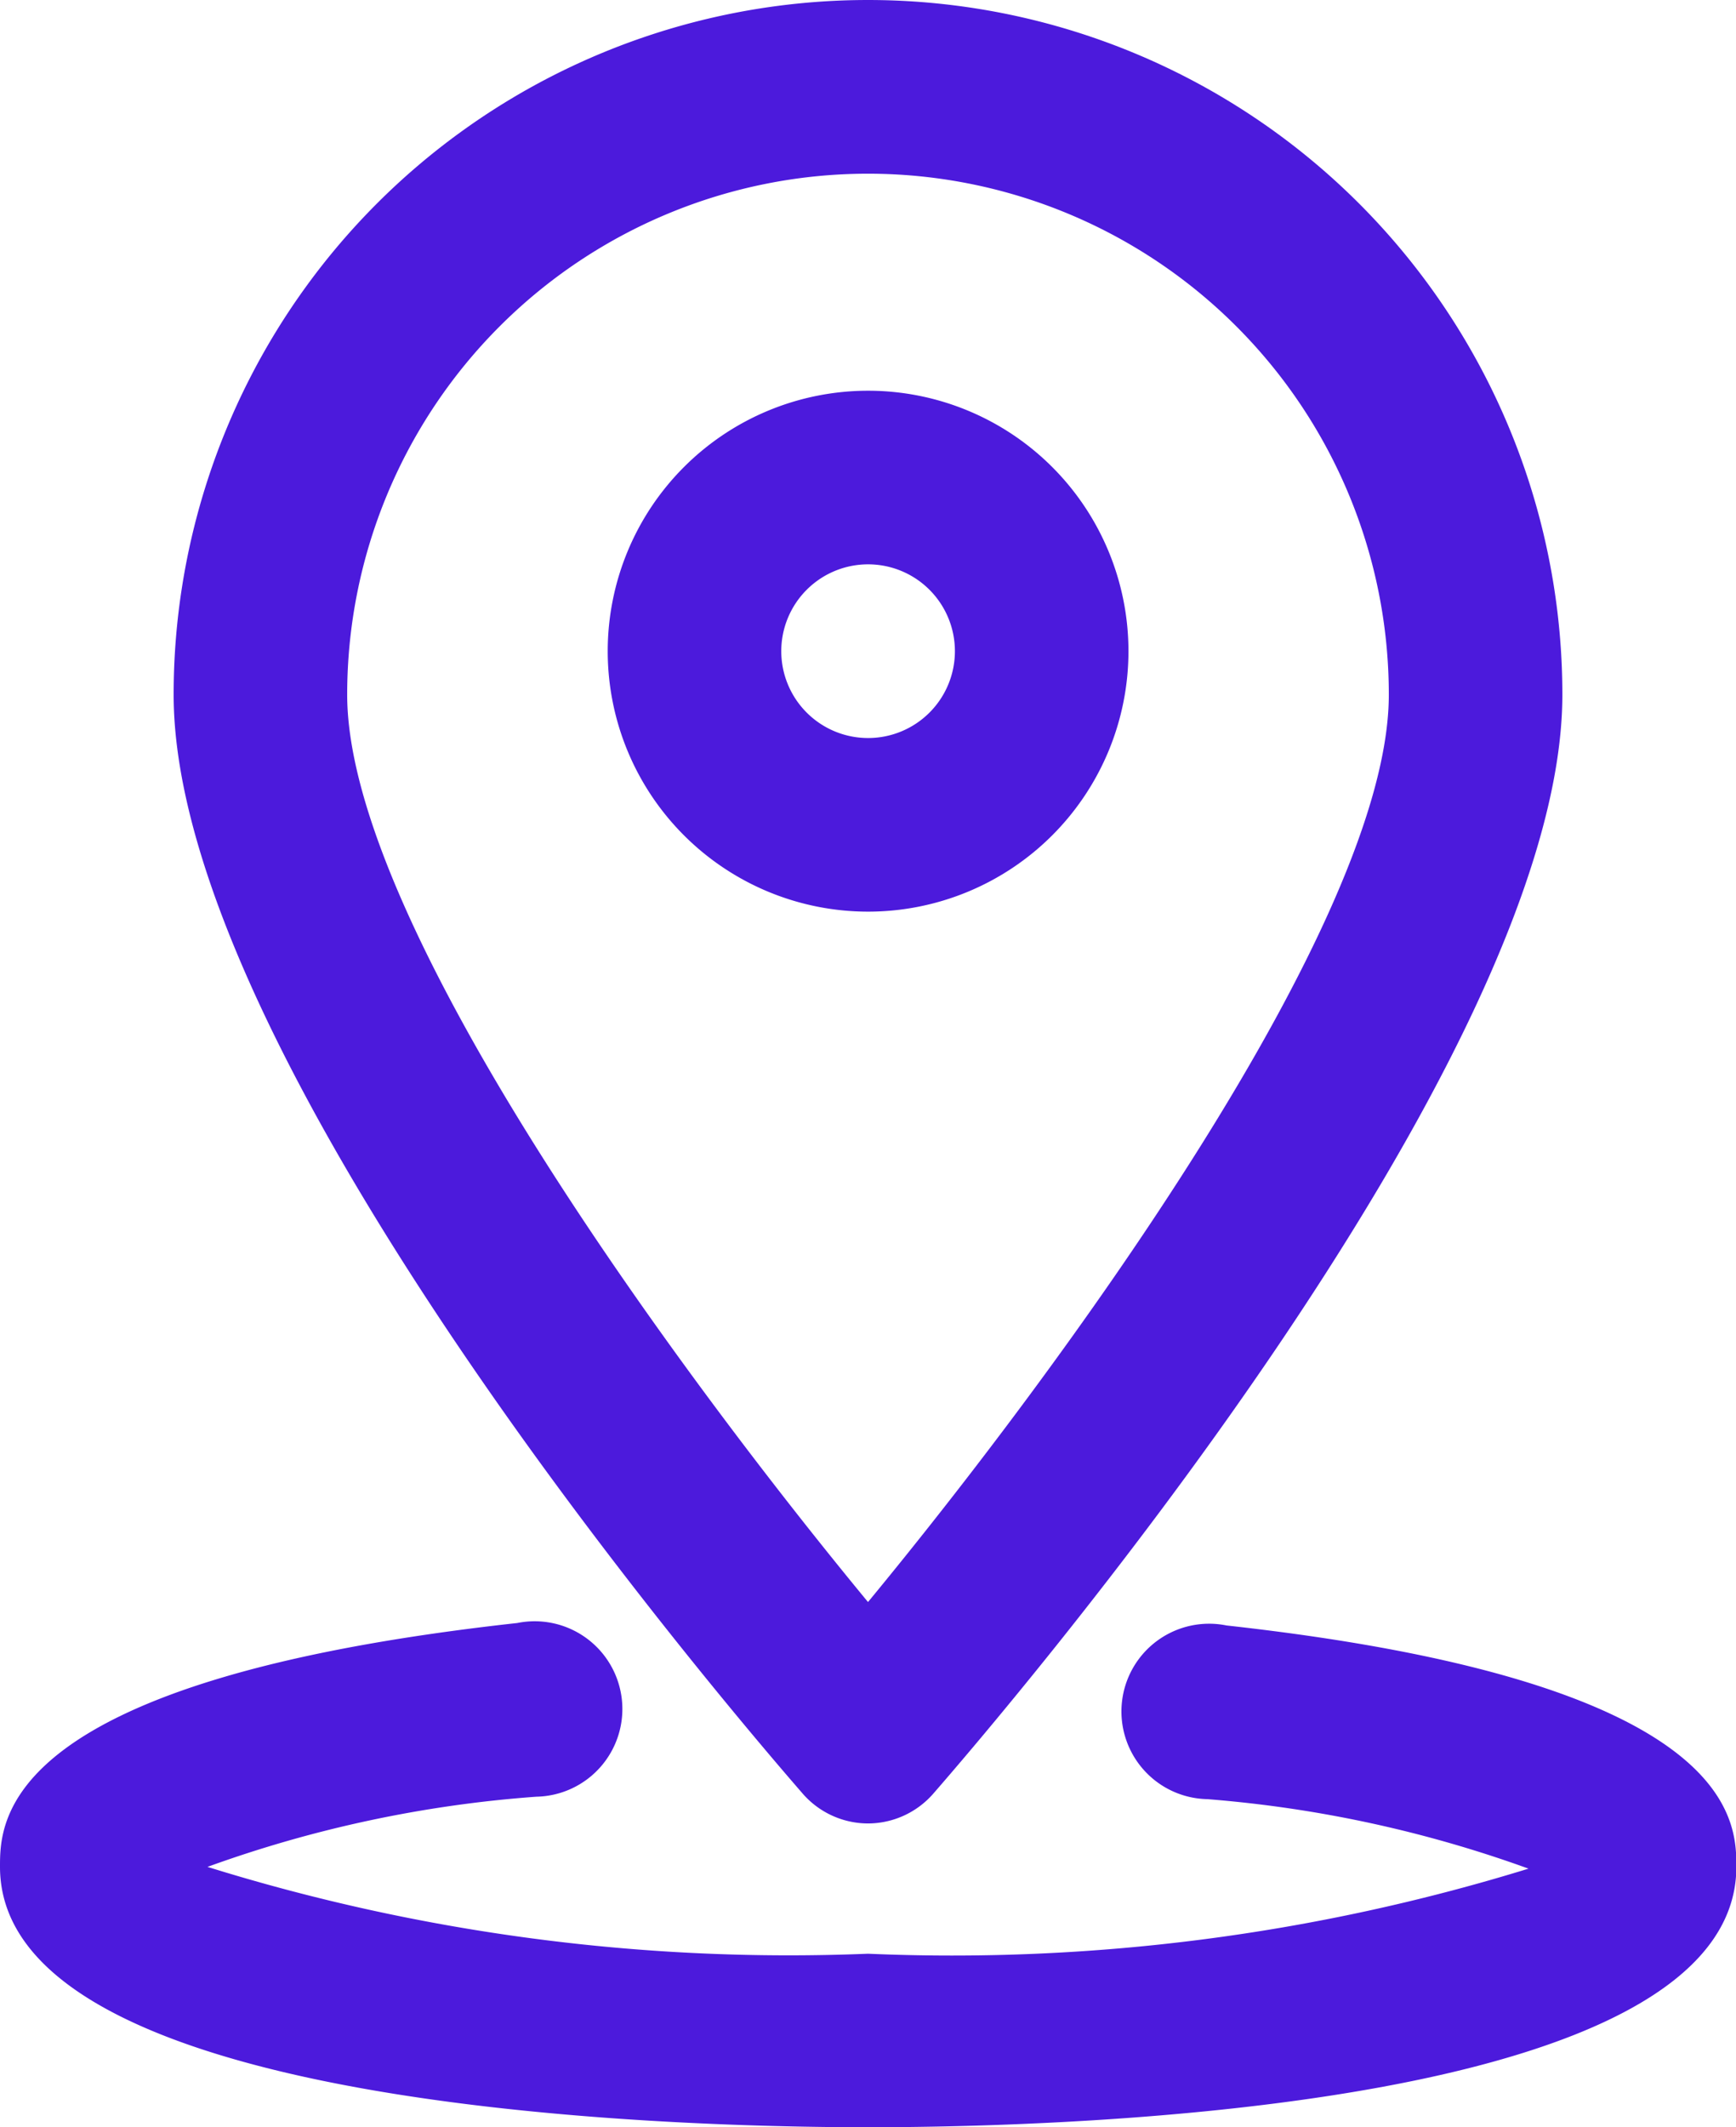
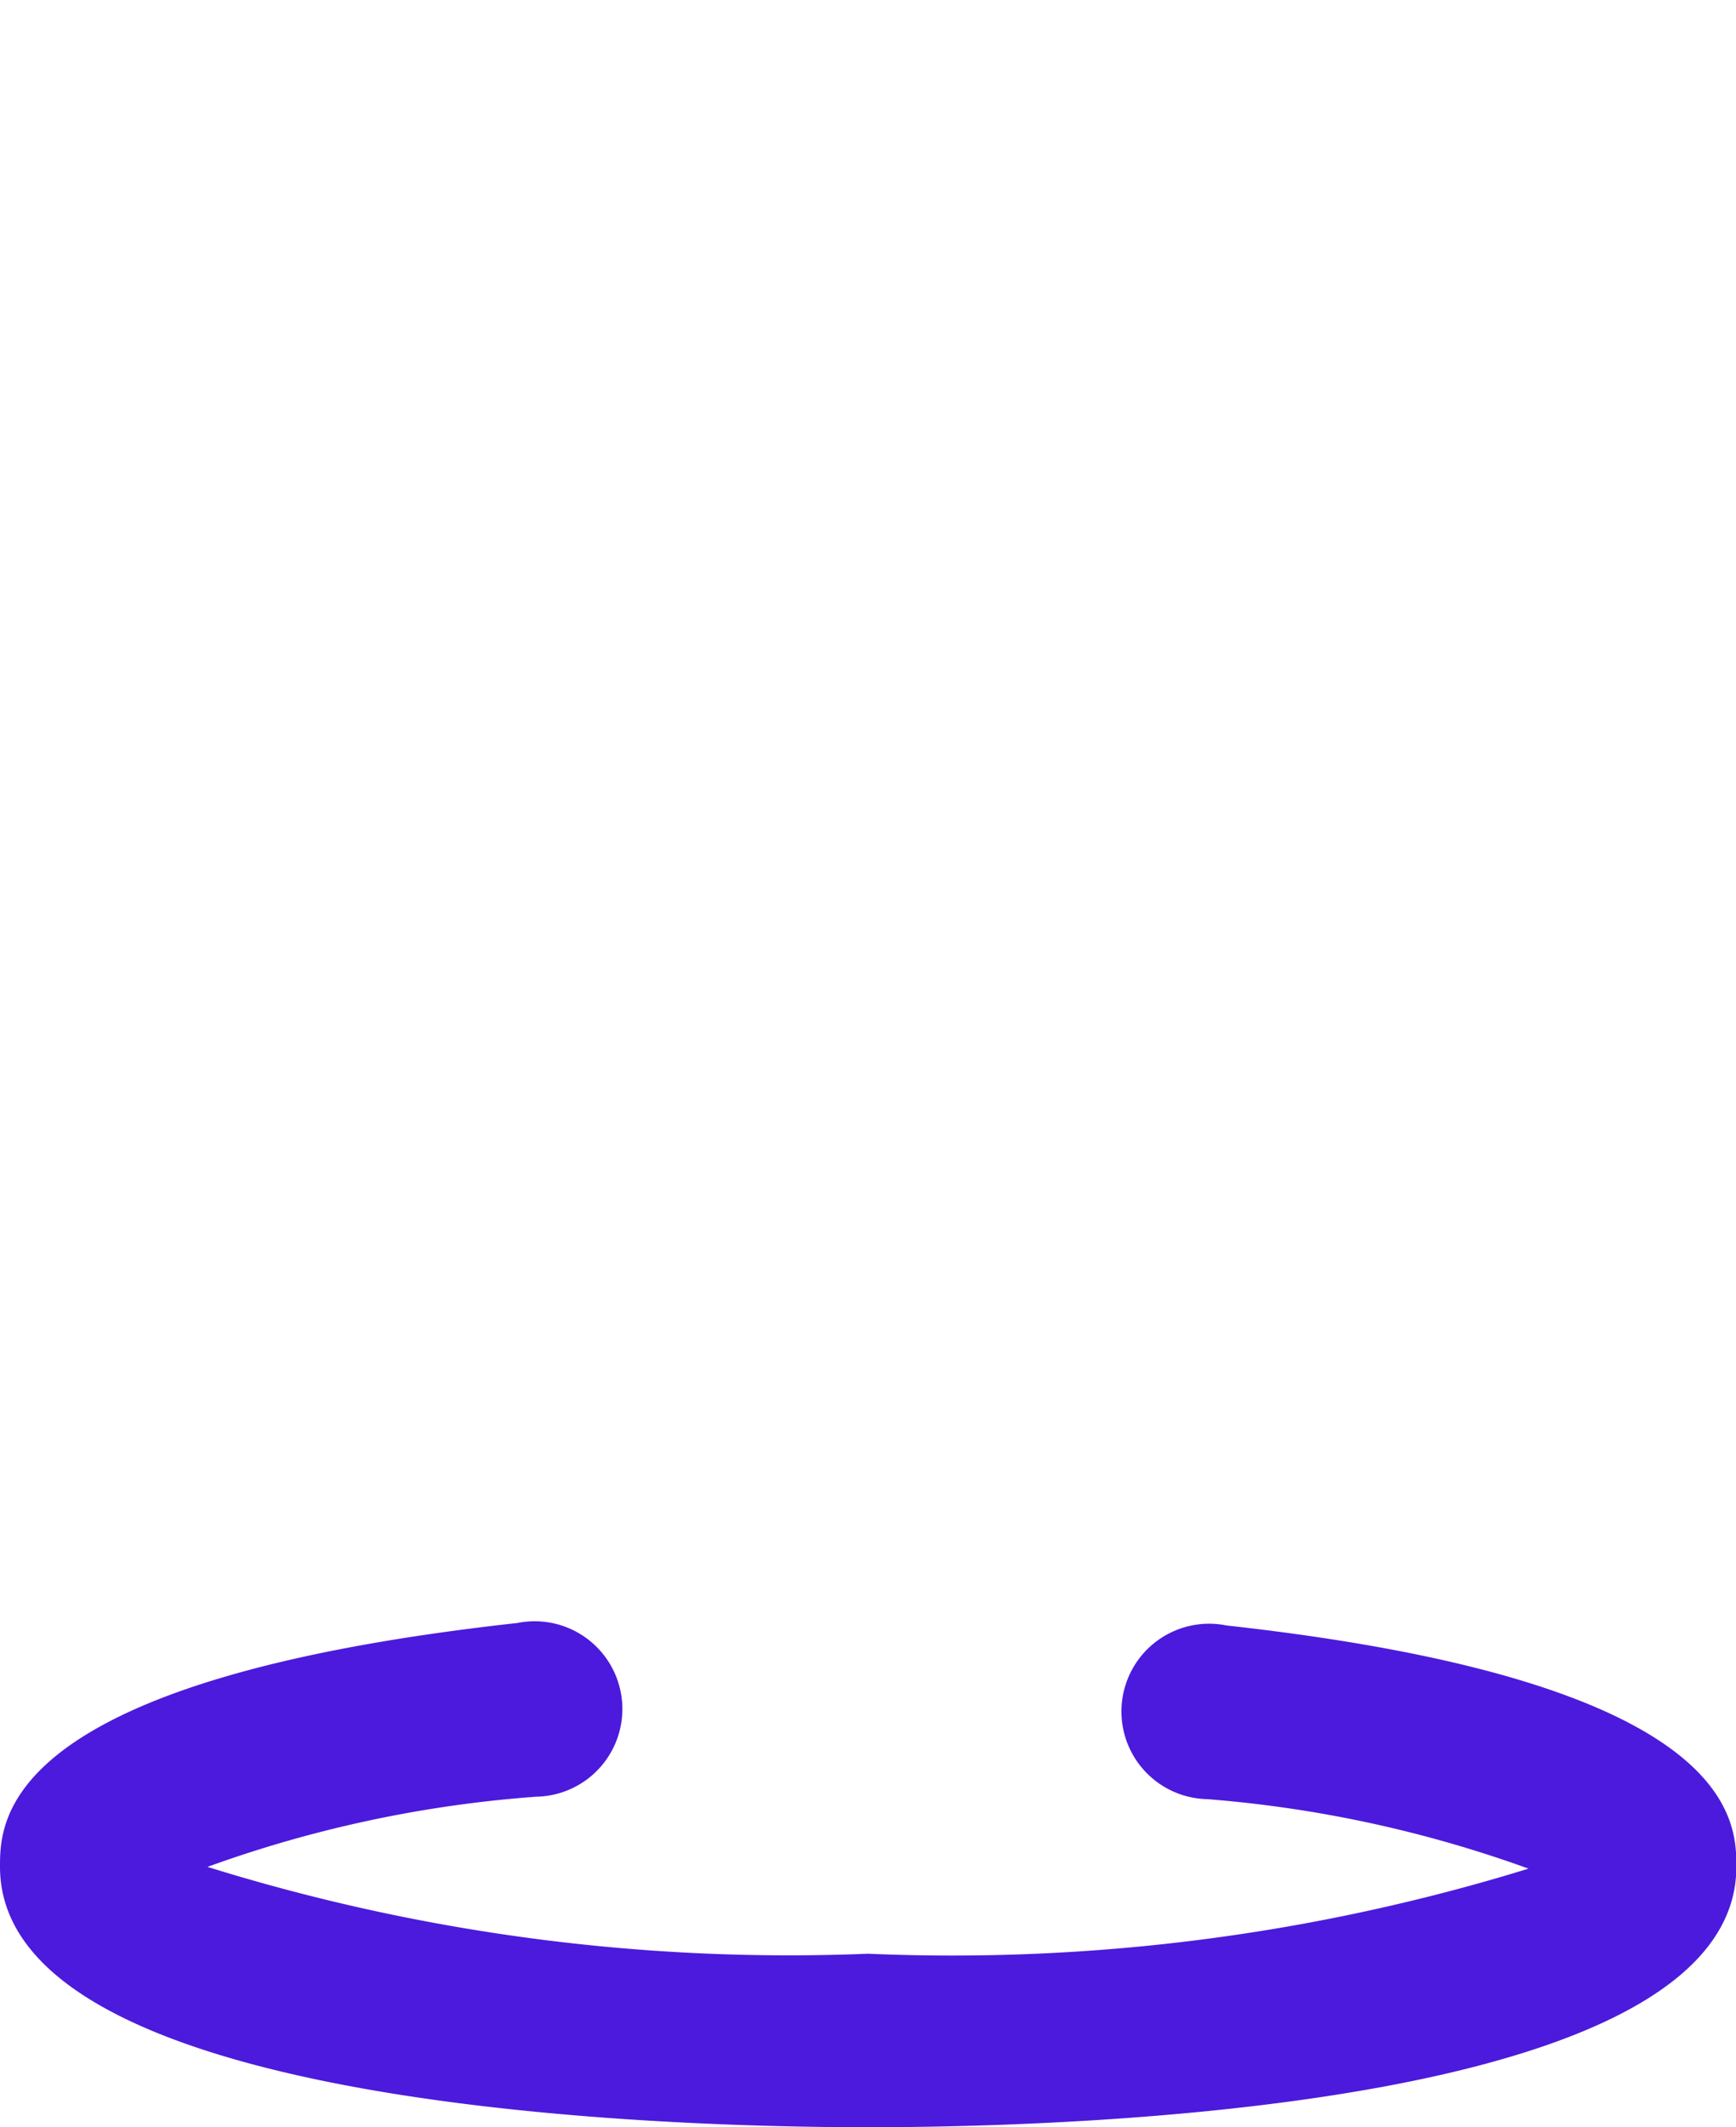
<svg xmlns="http://www.w3.org/2000/svg" width="19.796" height="24.25" viewBox="0 0 19.796 24.25">
  <g id="noun_Location_2218421" transform="translate(-6 -2.5)">
    <g id="Сгруппировать_1" data-name="Сгруппировать 1" transform="translate(6 2.5)">
-       <path id="Контур_2" data-name="Контур 2" d="M15.918,23.286a.99.99,0,0,0,.742-.337c.732-.841,7.176-8.324,7.176-12.531A7.918,7.918,0,0,0,8,10.418c0,4.207,6.444,11.689,7.176,12.531A.99.99,0,0,0,15.918,23.286Zm0-18.806a5.939,5.939,0,0,1,5.939,5.939c0,2.6-3.781,7.73-5.939,10.343-2.158-2.613-5.939-7.74-5.939-10.343A5.939,5.939,0,0,1,15.918,4.48Z" transform="translate(-6.02 -2.5)" fill="#4c1adc" />
      <path id="Контур_3" data-name="Контур 3" d="M19.986,21.22a1,1,0,1,0-.218,1.98,13.966,13.966,0,0,1,3.662.792,22.29,22.29,0,0,1-7.532.97,22.29,22.29,0,0,1-7.532-.99,13.966,13.966,0,0,1,3.751-.8,1,1,0,1,0-.218-1.98C6,21.843,6,23.447,6,23.971c0,2.752,7.572,2.969,9.9,2.969s9.9-.218,9.9-2.969C25.8,23.447,25.8,21.863,19.986,21.22Z" transform="translate(-6 -2.691)" fill="#4c1adc" />
-       <path id="Контур_4" data-name="Контур 4" d="M18.939,9.969a2.969,2.969,0,1,0-2.969,2.969A2.969,2.969,0,0,0,18.939,9.969Zm-3.959,0a.99.99,0,1,1,.99.99A.99.99,0,0,1,14.98,9.969Z" transform="translate(-6.071 -2.546)" fill="#4c1adc" />
    </g>
  </g>
</svg>